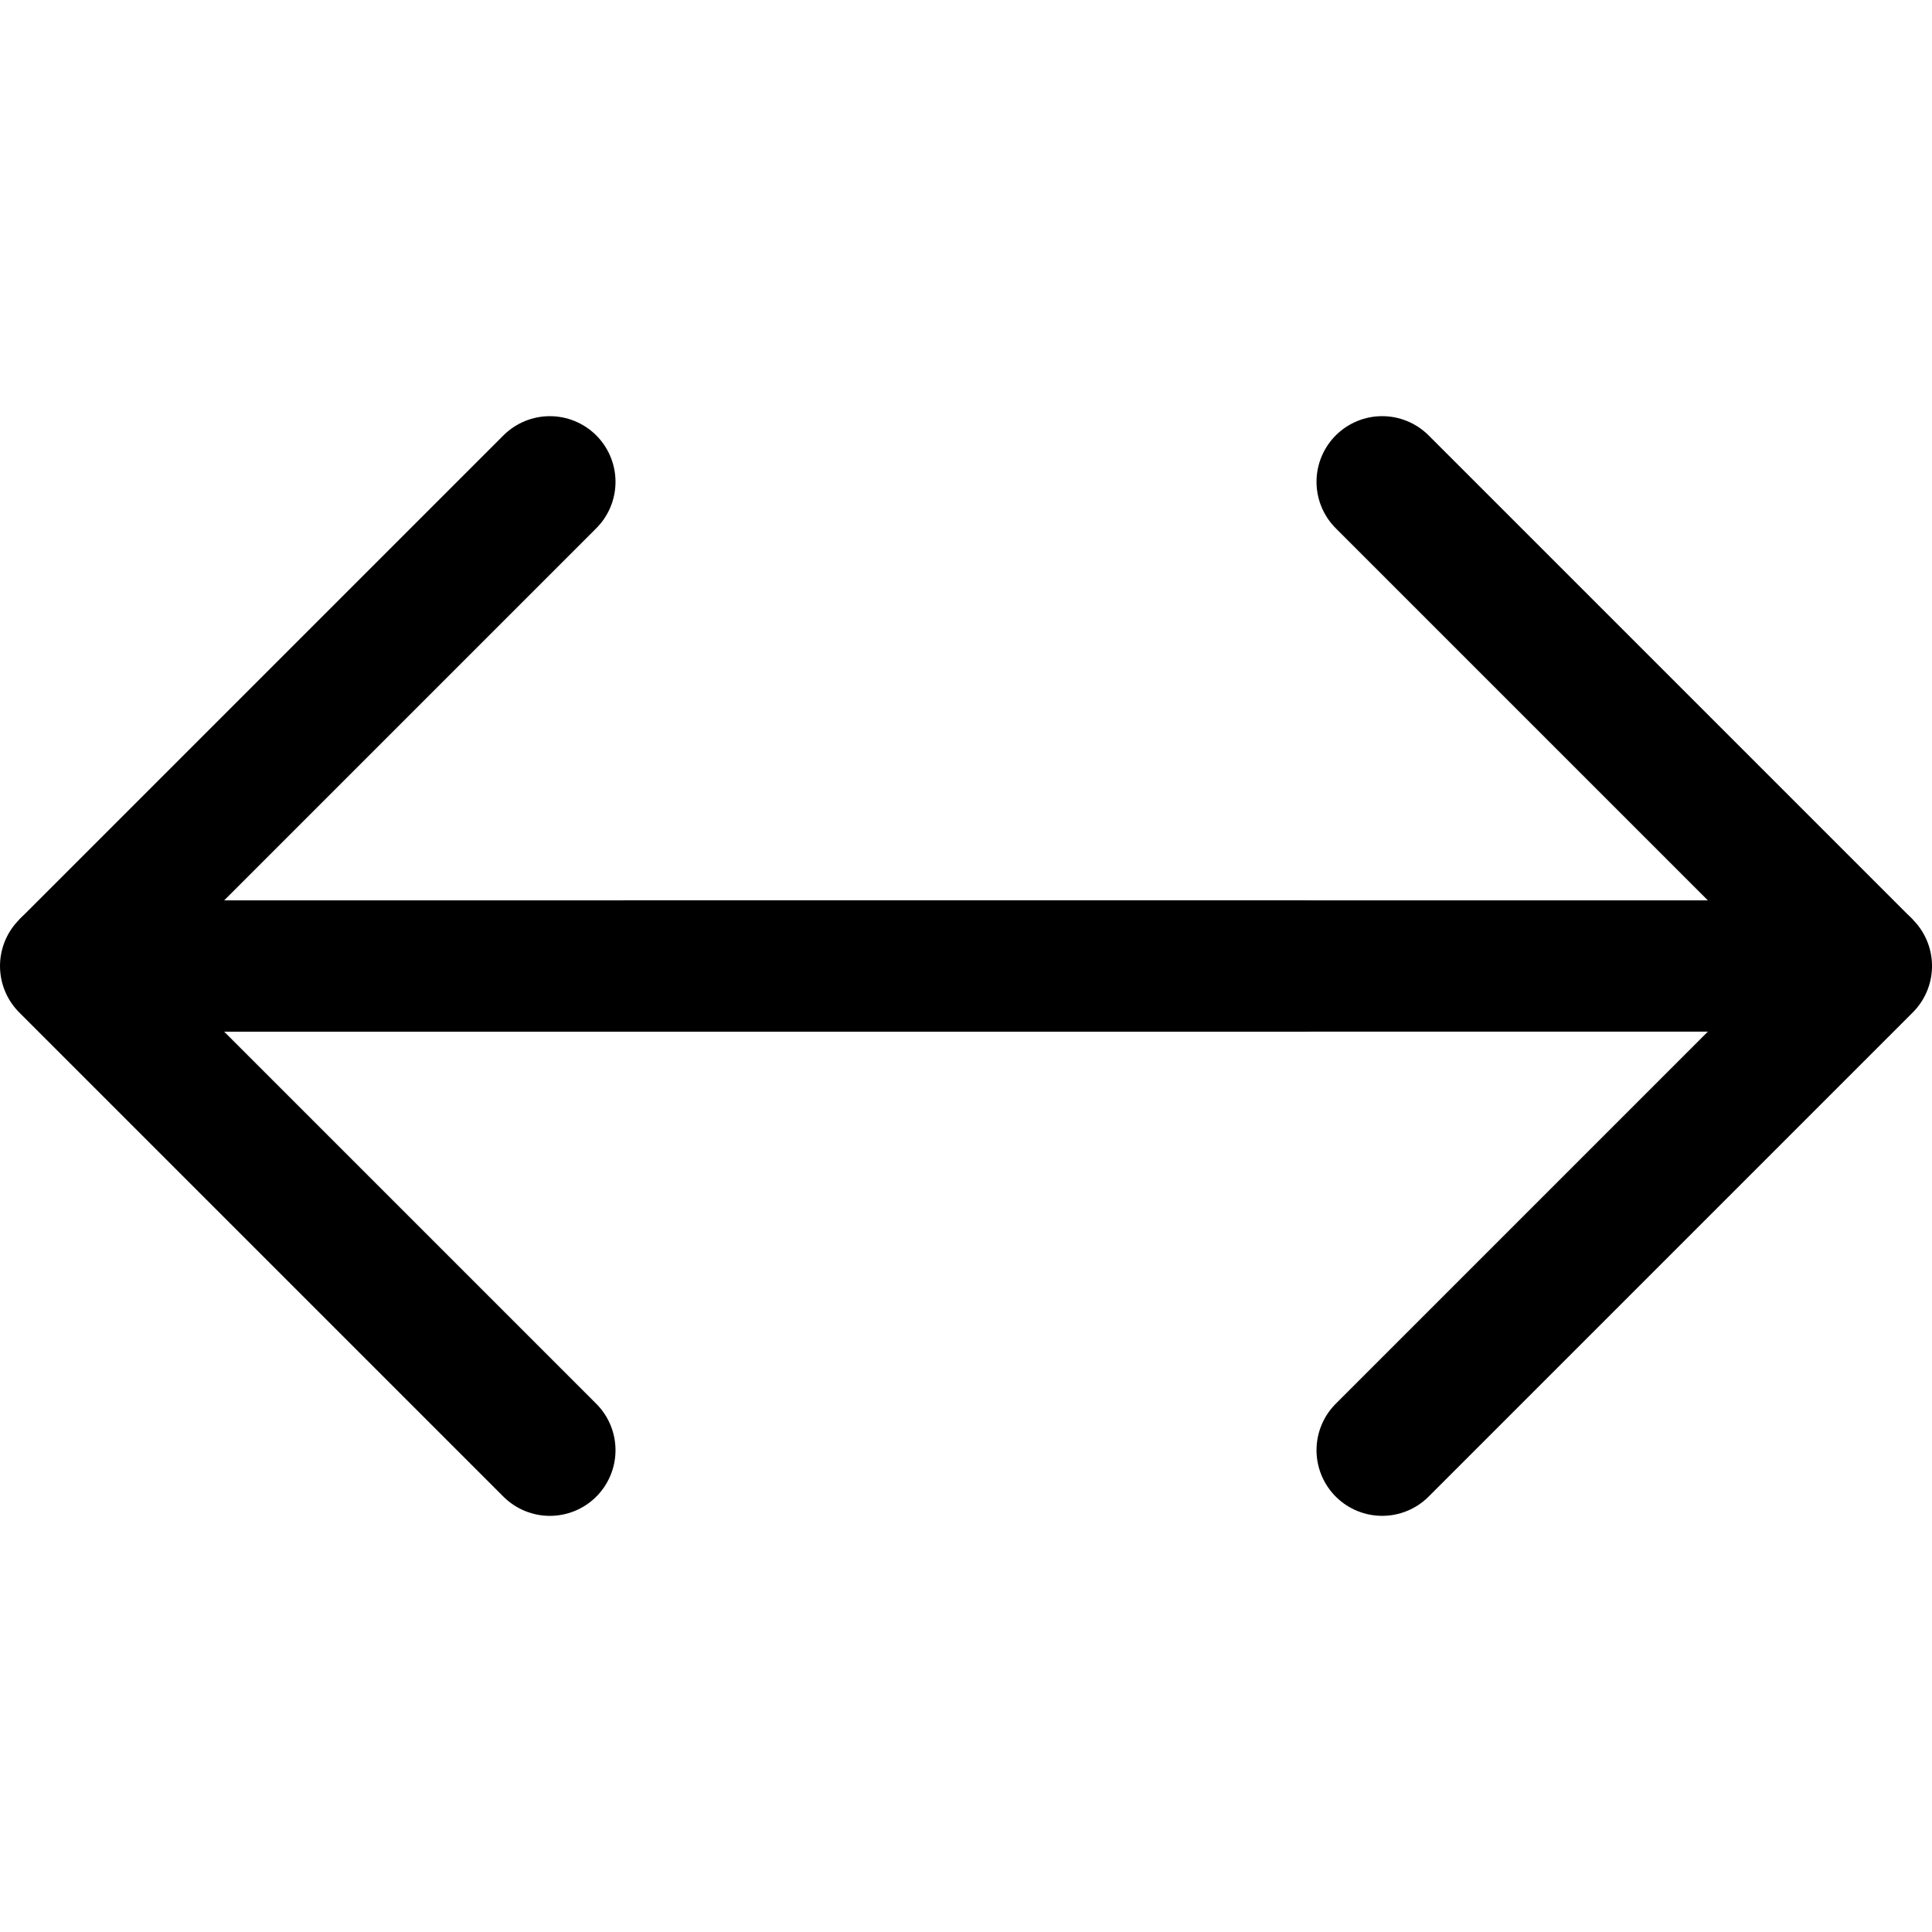
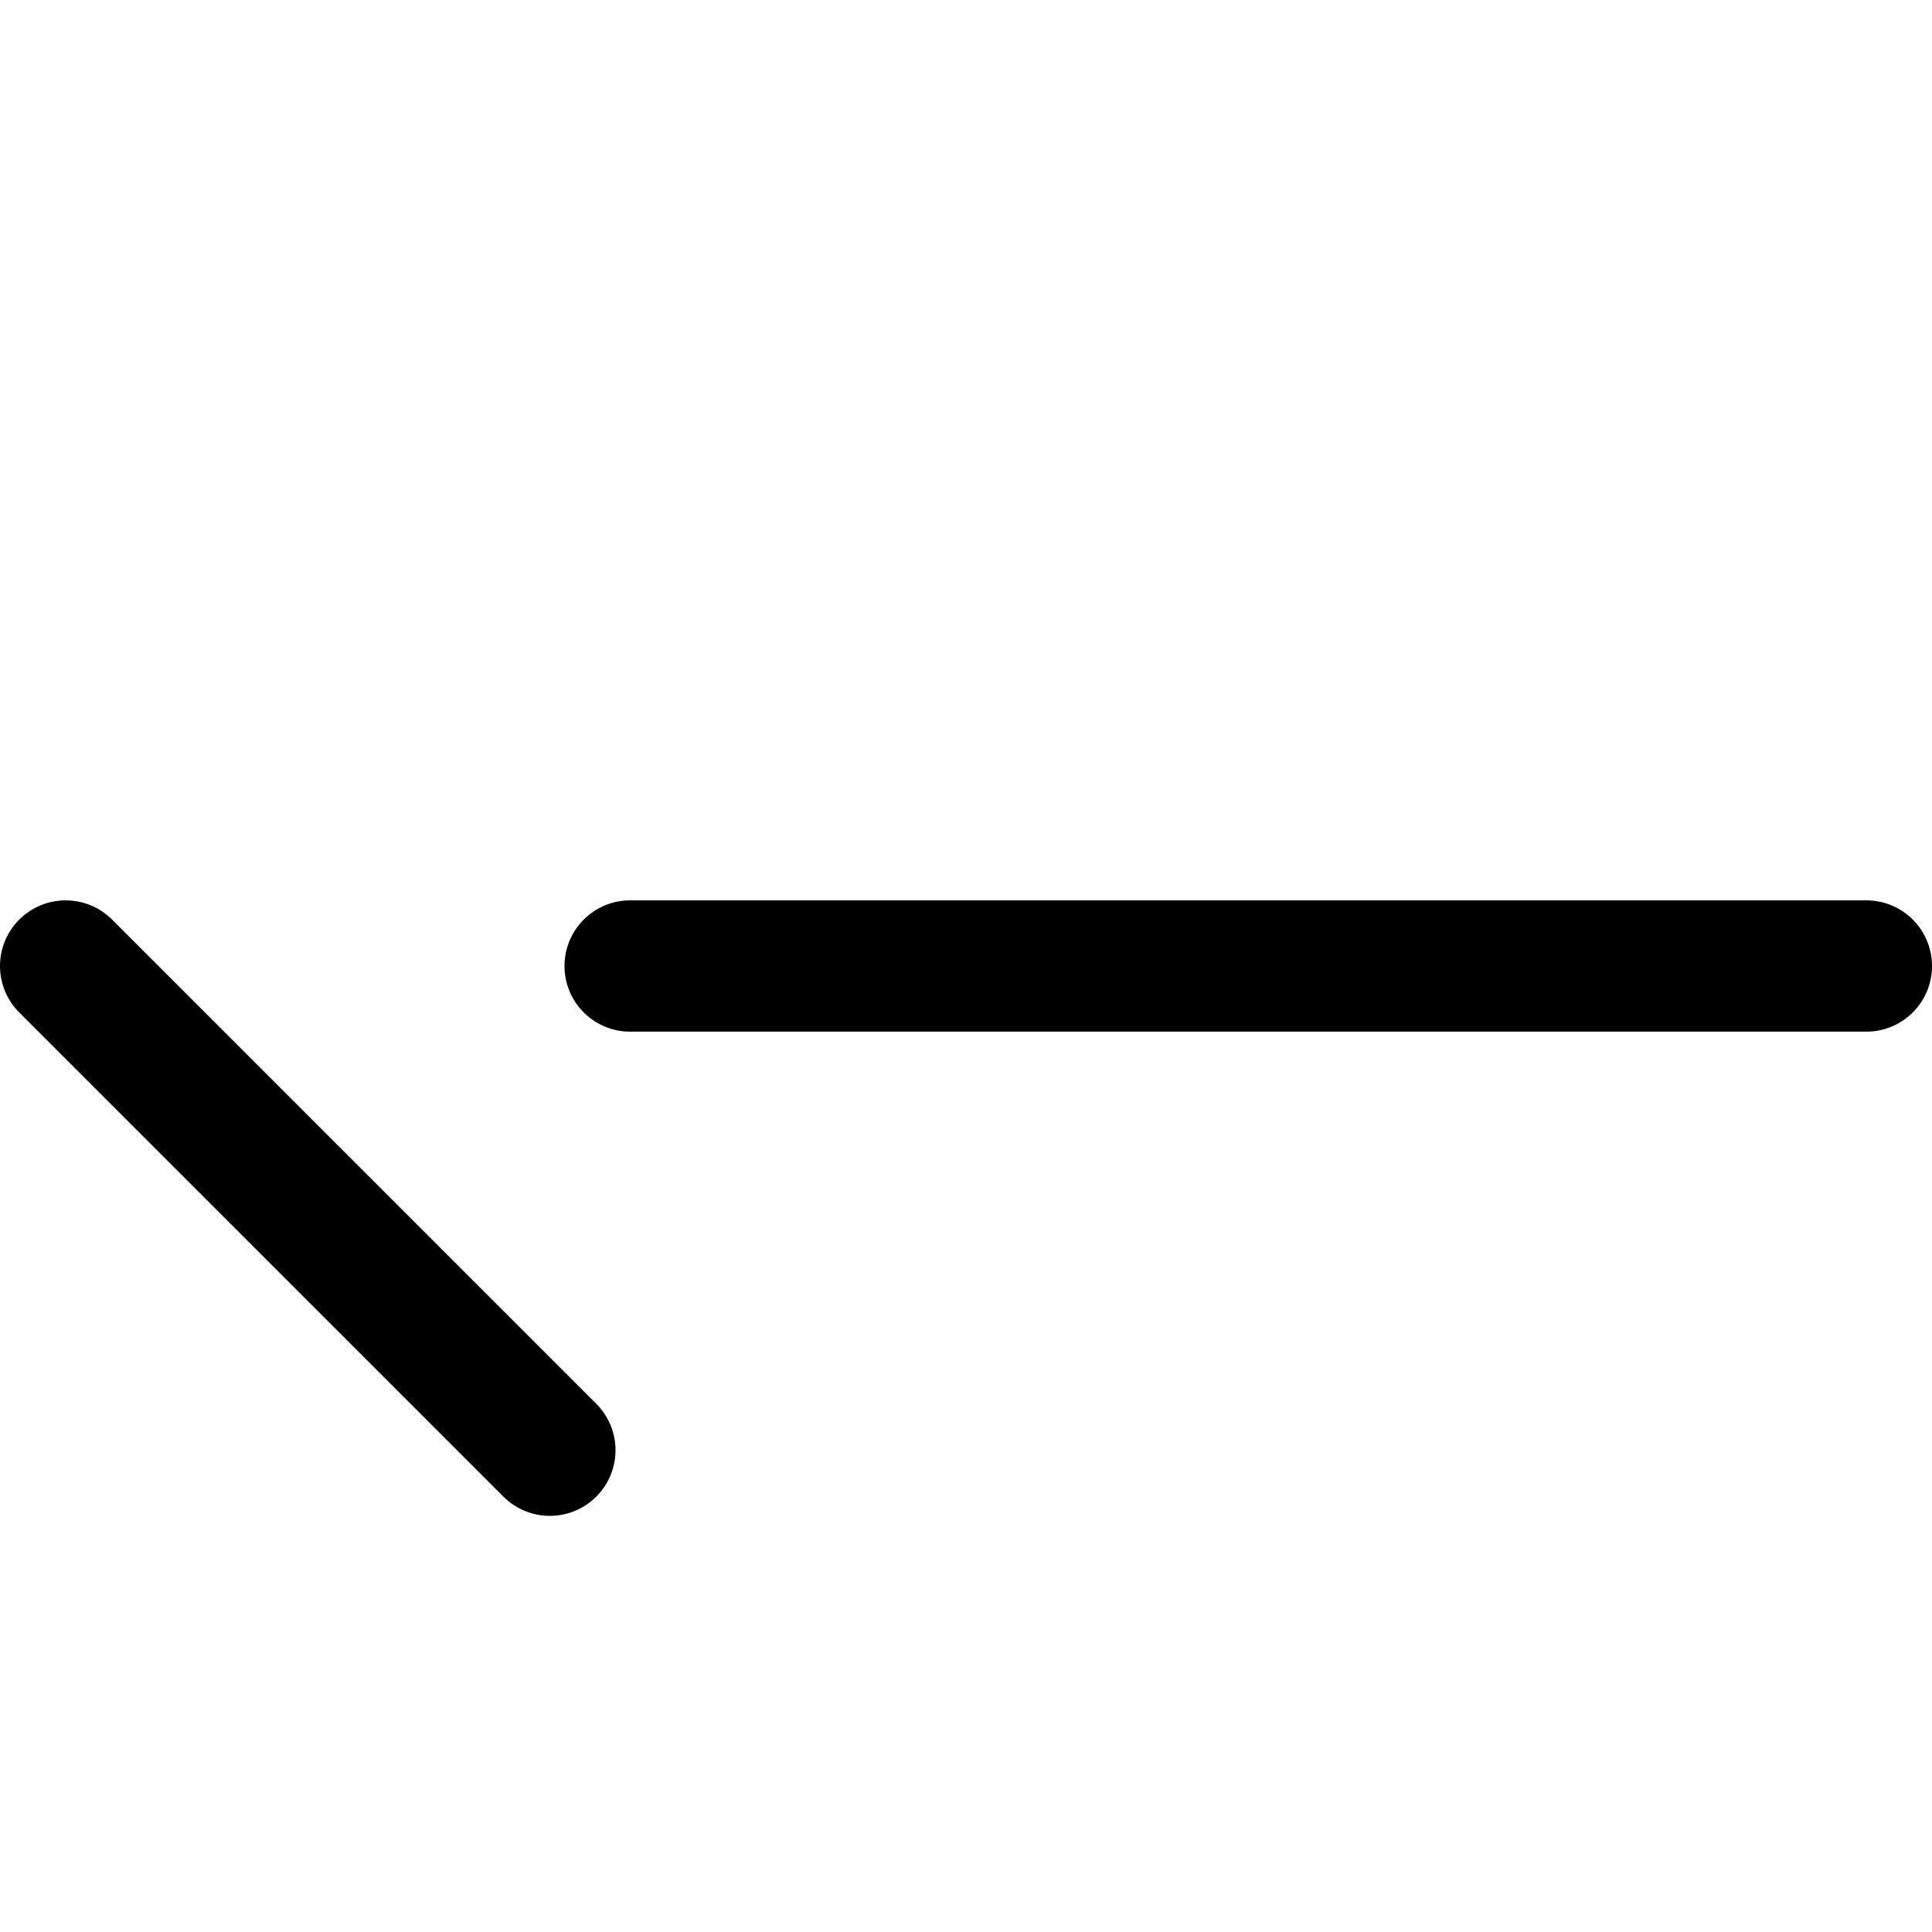
<svg xmlns="http://www.w3.org/2000/svg" xmlns:ns1="http://www.inkscape.org/namespaces/inkscape" xmlns:ns2="http://sodipodi.sourceforge.net/DTD/sodipodi-0.dtd" width="104.456mm" height="104.456mm" viewBox="0 0 104.456 104.456" version="1.1" id="svg1" xml:space="preserve" ns1:version="1.3.2 (1:1.3.2+202311252150+091e20ef0f)" ns2:docname="tool-flip-x.svg">
  <ns2:namedview id="namedview1" pagecolor="#ffffff" bordercolor="#000000" borderopacity="0.25" ns1:showpageshadow="2" ns1:pageopacity="0.0" ns1:pagecheckerboard="0" ns1:deskcolor="#d1d1d1" ns1:document-units="mm" ns1:zoom="1.3774897" ns1:cx="99.0933" ns1:cy="164.42954" ns1:window-width="1920" ns1:window-height="1008" ns1:window-x="0" ns1:window-y="0" ns1:window-maximized="1" ns1:current-layer="layer1" showguides="true" />
  <defs id="defs1" />
  <g ns1:label="Tool" ns1:groupmode="layer" id="layer1" transform="translate(-94.758,-123.463)">
    <g id="g1" transform="translate(0,15.26)" style="stroke:#000000;stroke-opacity:1">
      <g id="g8" ns1:label="Send backwars" transform="rotate(-90,143.366,141.551)" style="stroke:#000000;stroke-opacity:1">
-         <path style="fill:none;stroke:#000000;stroke-width:7.1;stroke-linecap:round;stroke-linejoin:bevel;stroke-dasharray:none;paint-order:stroke fill markers;stroke-opacity:1" d="m 124.486,127.013 v 66.837 l 26.178,-26.178" id="path1" />
-         <path style="fill:none;stroke:#000000;stroke-width:7.1;stroke-linecap:round;stroke-linejoin:bevel;stroke-dasharray:none;paint-order:stroke fill markers;stroke-opacity:1" d="M 124.486,193.85 98.308,167.672" id="path2" />
+         <path style="fill:none;stroke:#000000;stroke-width:7.1;stroke-linecap:round;stroke-linejoin:bevel;stroke-dasharray:none;paint-order:stroke fill markers;stroke-opacity:1" d="m 124.486,127.013 v 66.837 " id="path1" />
      </g>
      <g id="g4" ns1:label="Send backwars" transform="matrix(0,-1,-1,0,292.158,284.918)" style="stroke:#000000;stroke-opacity:1">
-         <path style="fill:none;stroke:#000000;stroke-width:7.1;stroke-linecap:round;stroke-linejoin:bevel;stroke-dasharray:none;paint-order:stroke fill markers;stroke-opacity:1" d="m 124.486,127.013 v 66.837 l 26.178,-26.178" id="path3" />
        <path style="fill:none;stroke:#000000;stroke-width:7.1;stroke-linecap:round;stroke-linejoin:bevel;stroke-dasharray:none;paint-order:stroke fill markers;stroke-opacity:1" d="M 124.486,193.85 98.308,167.672" id="path4" />
      </g>
    </g>
  </g>
</svg>